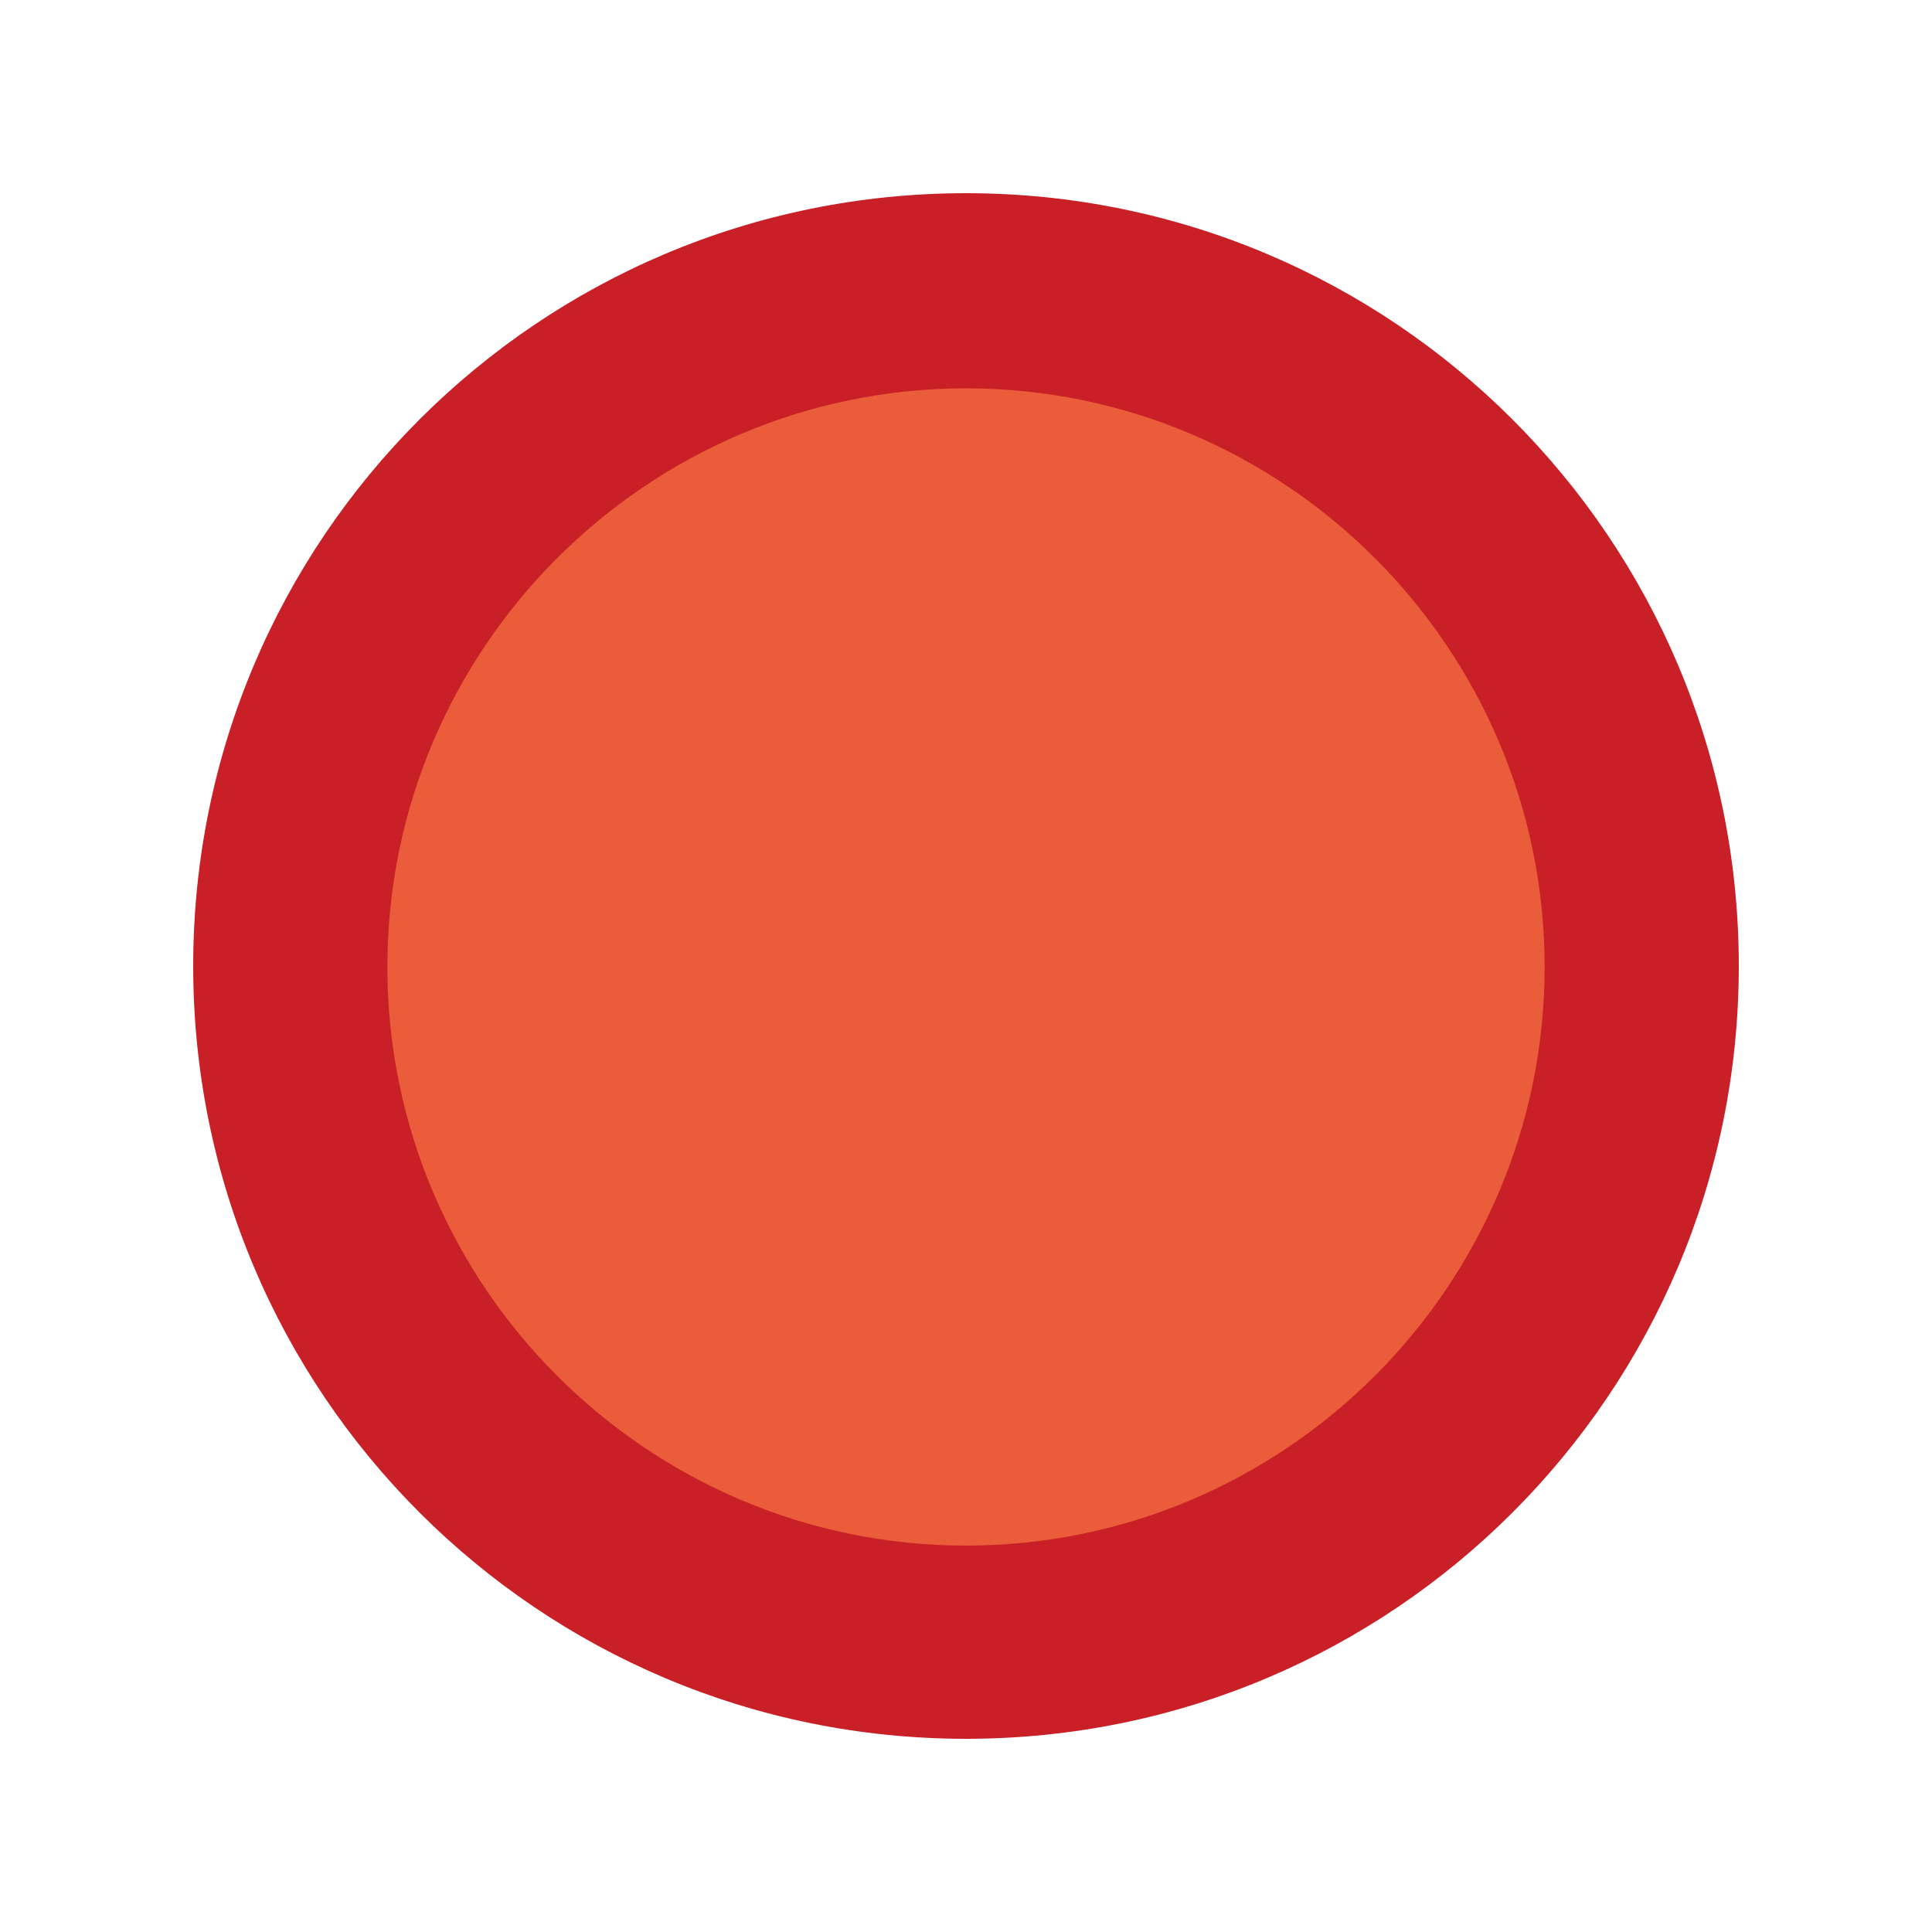
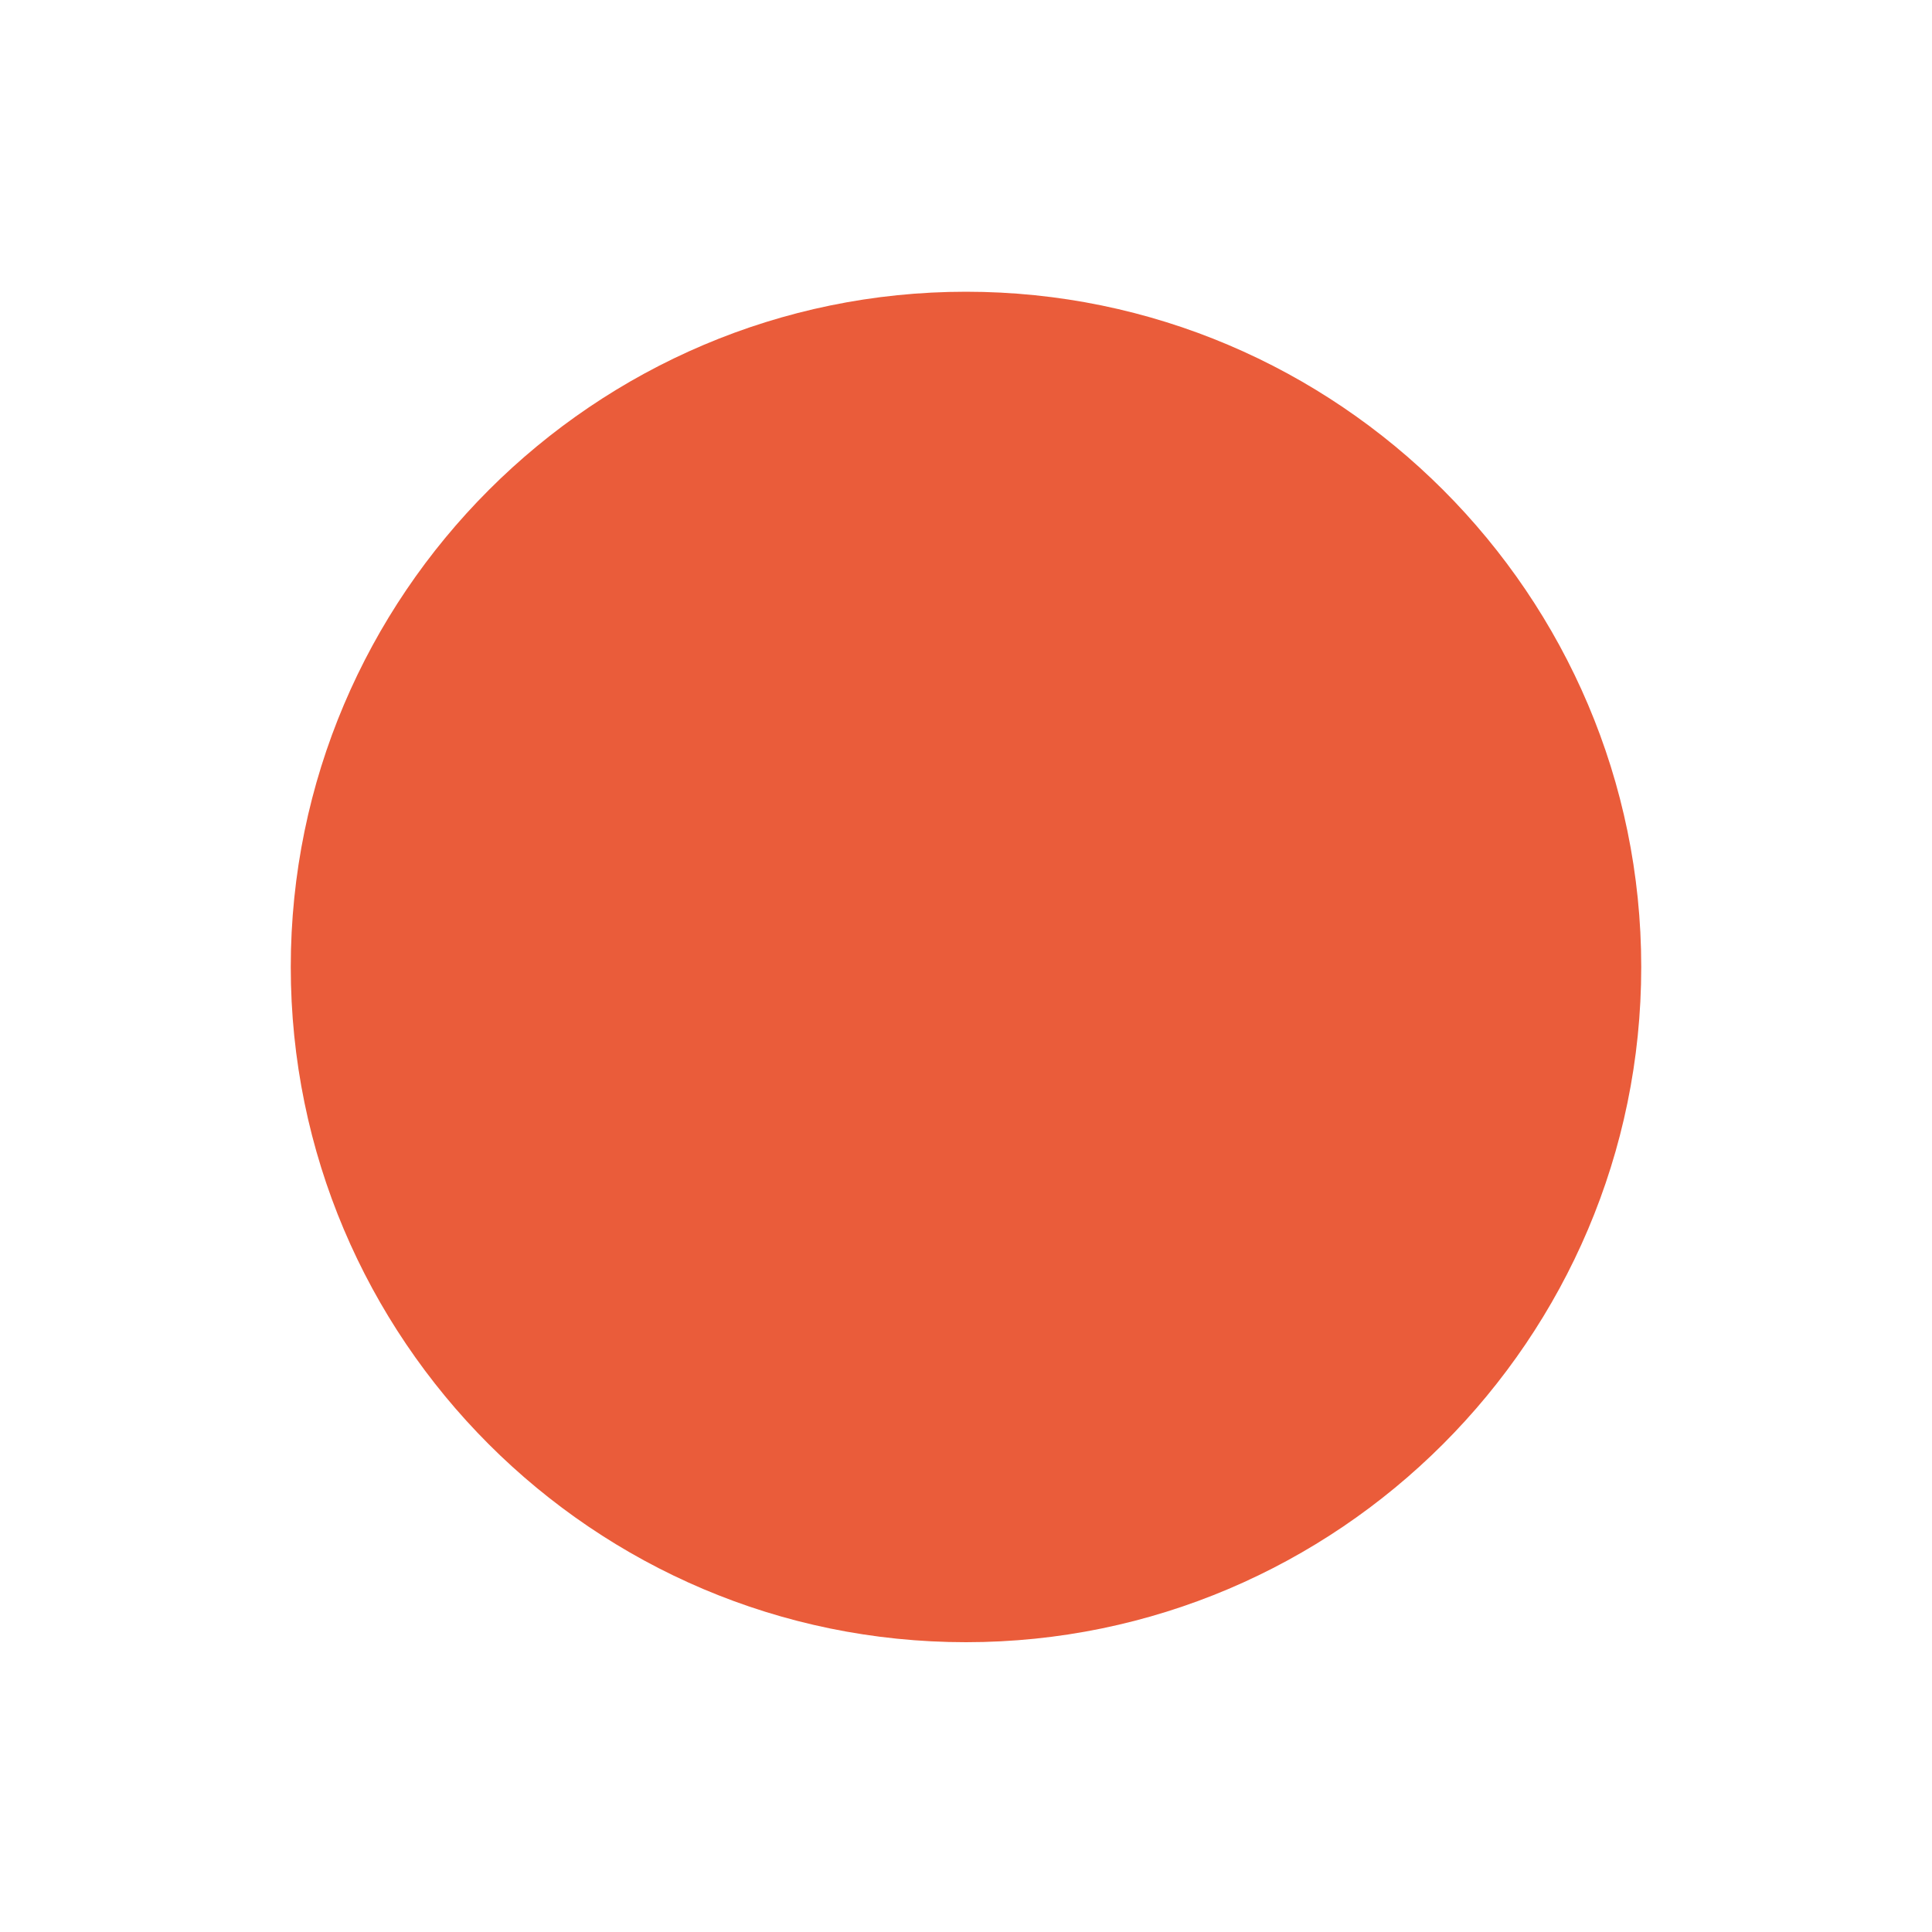
<svg xmlns="http://www.w3.org/2000/svg" viewBox="0 0 20 20">
  <defs>
    <style>
      .cls-1 {
        opacity: .96;
      }

      .cls-2 {
        fill: #c7161d;
      }

      .cls-2, .cls-3 {
        stroke-width: 0px;
      }

      .cls-3 {
        fill: #e95532;
      }
    </style>
  </defs>
  <g id="_レイヤー_4" data-name="レイヤー 4" class="cls-1">
    <g>
      <path class="cls-3" d="M10,17c-3.86,0-6.99-3.14-6.99-6.99s3.14-6.99,6.99-6.99,6.99,3.14,6.99,6.99-3.14,6.99-6.99,6.99Z" />
-       <path class="cls-2" d="M10,4.02c3.3,0,5.99,2.69,5.99,5.99s-2.69,5.99-5.99,5.99-5.99-2.69-5.99-5.99,2.69-5.99,5.99-5.99M10,2c-4.42,0-8,3.58-8,8s3.58,8,8,8,8-3.58,8-8-3.58-8-8-8h0Z" />
    </g>
  </g>
</svg>